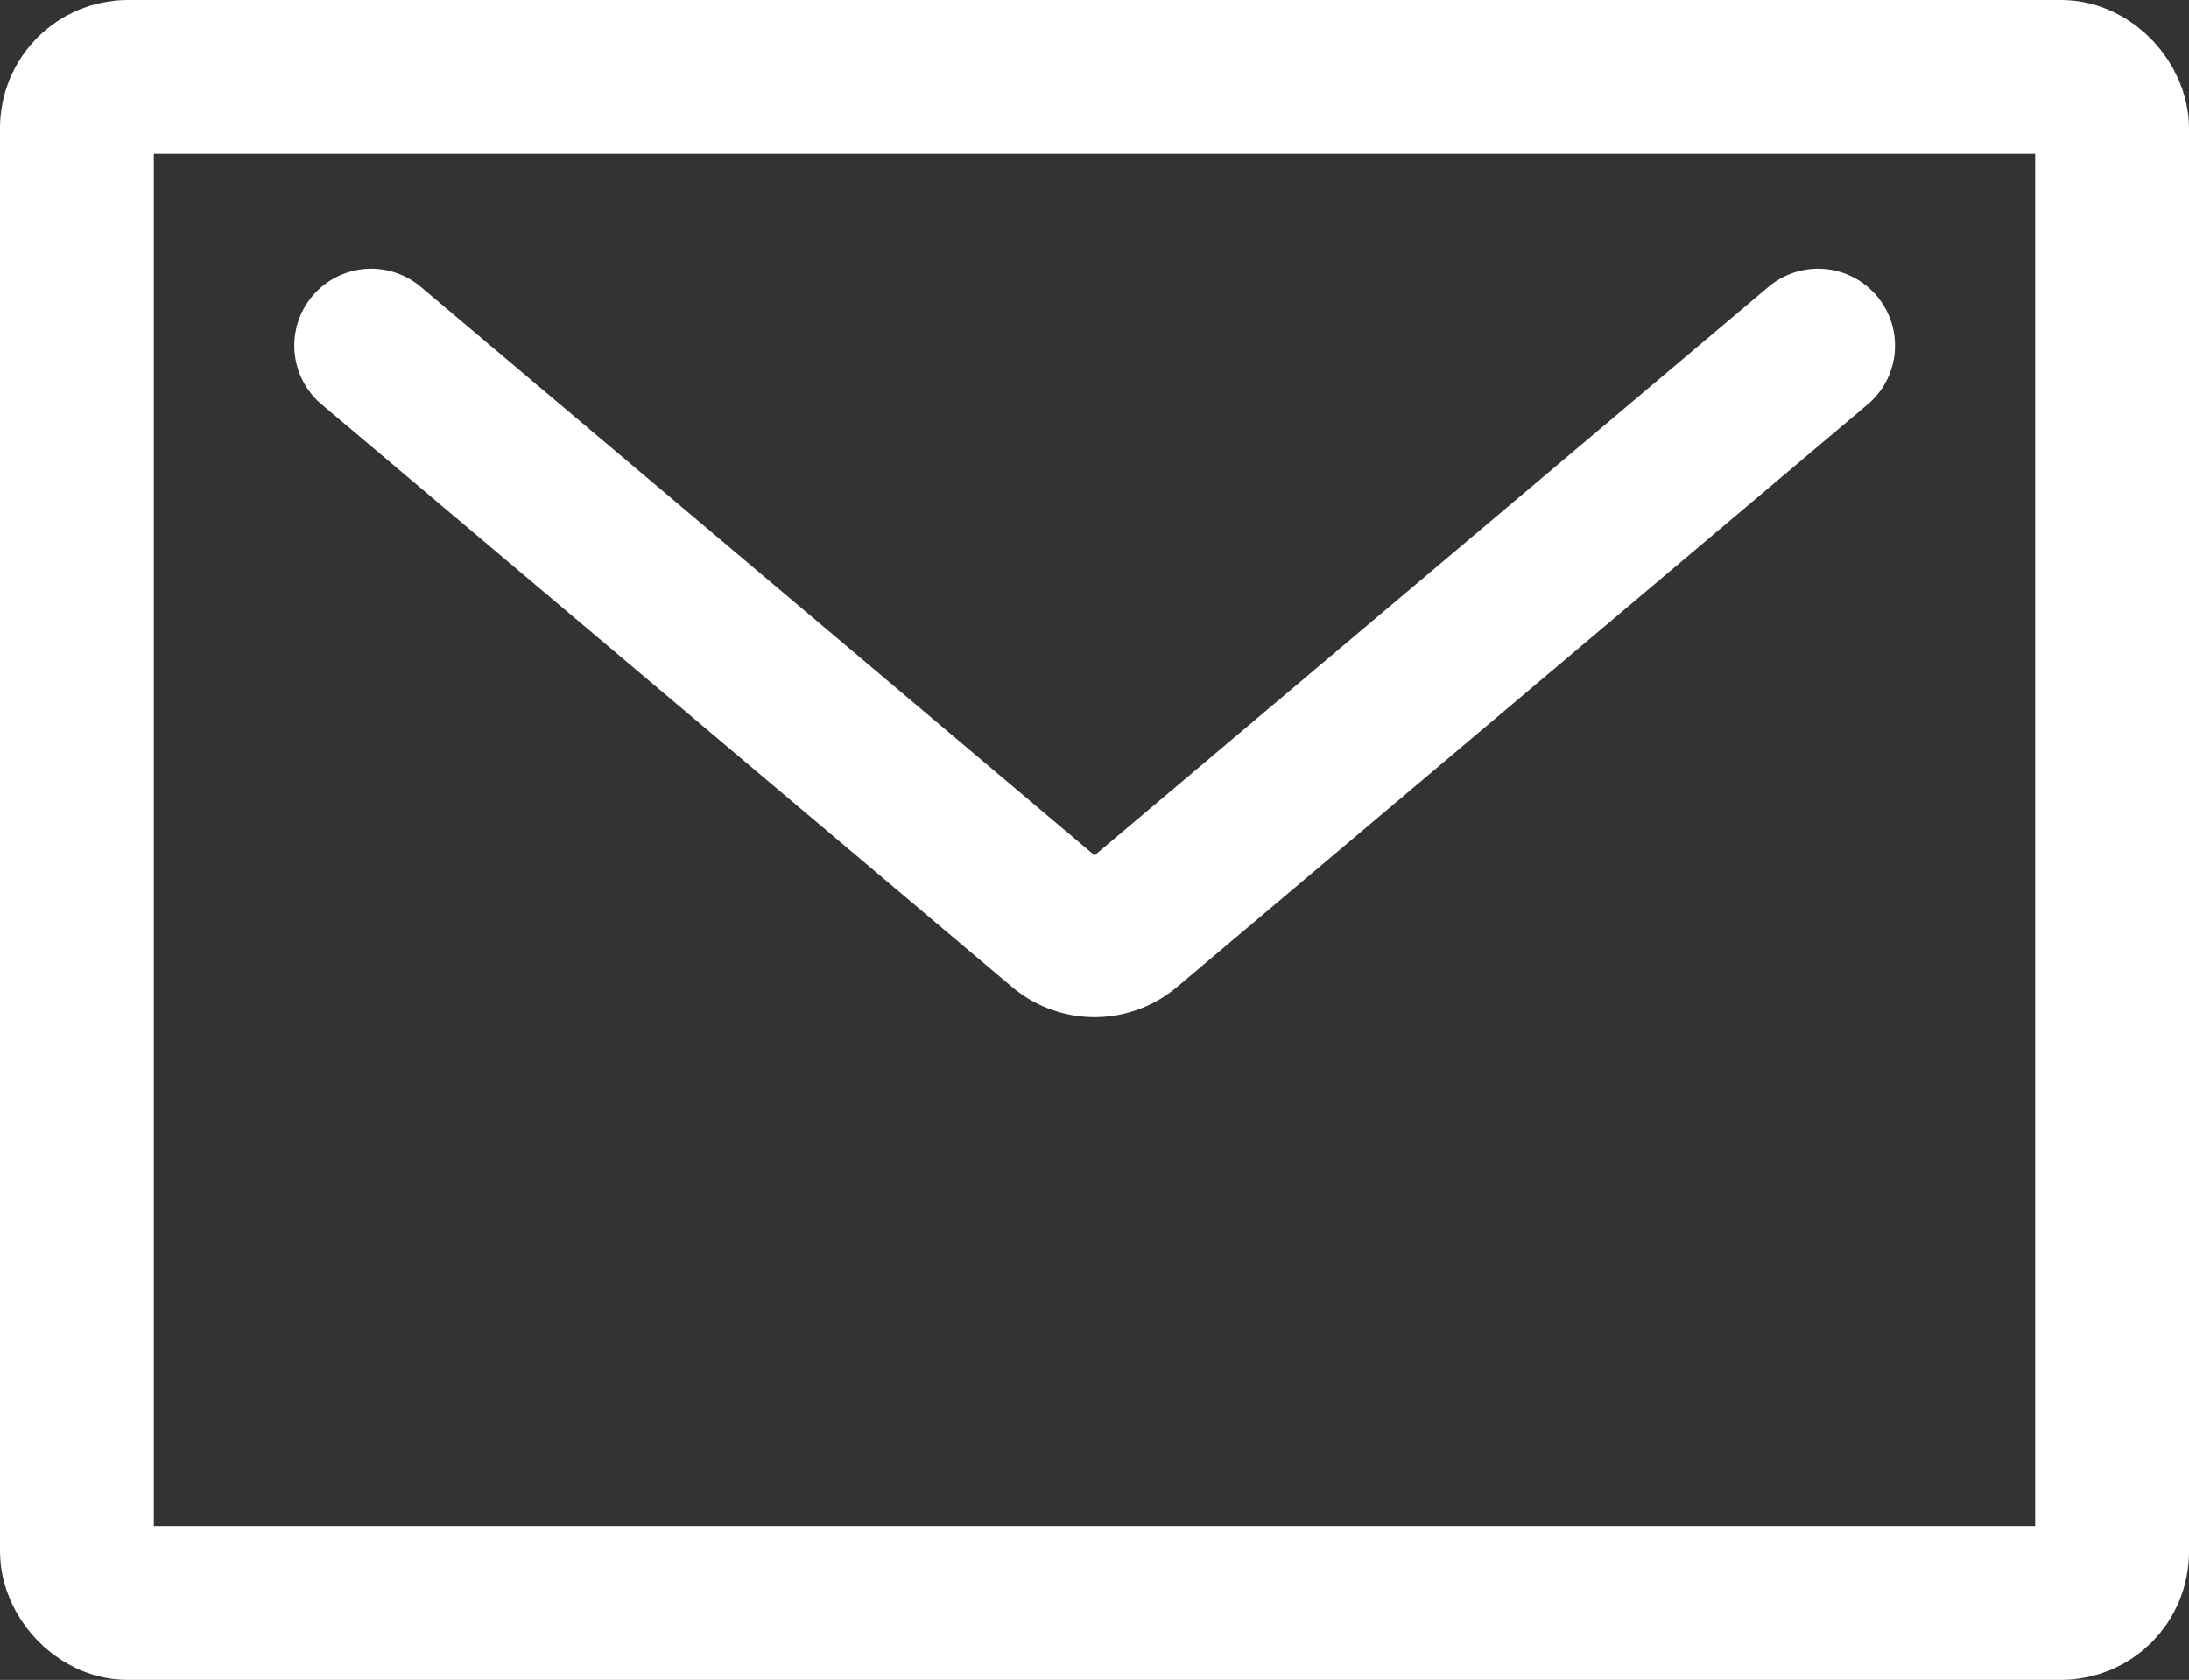
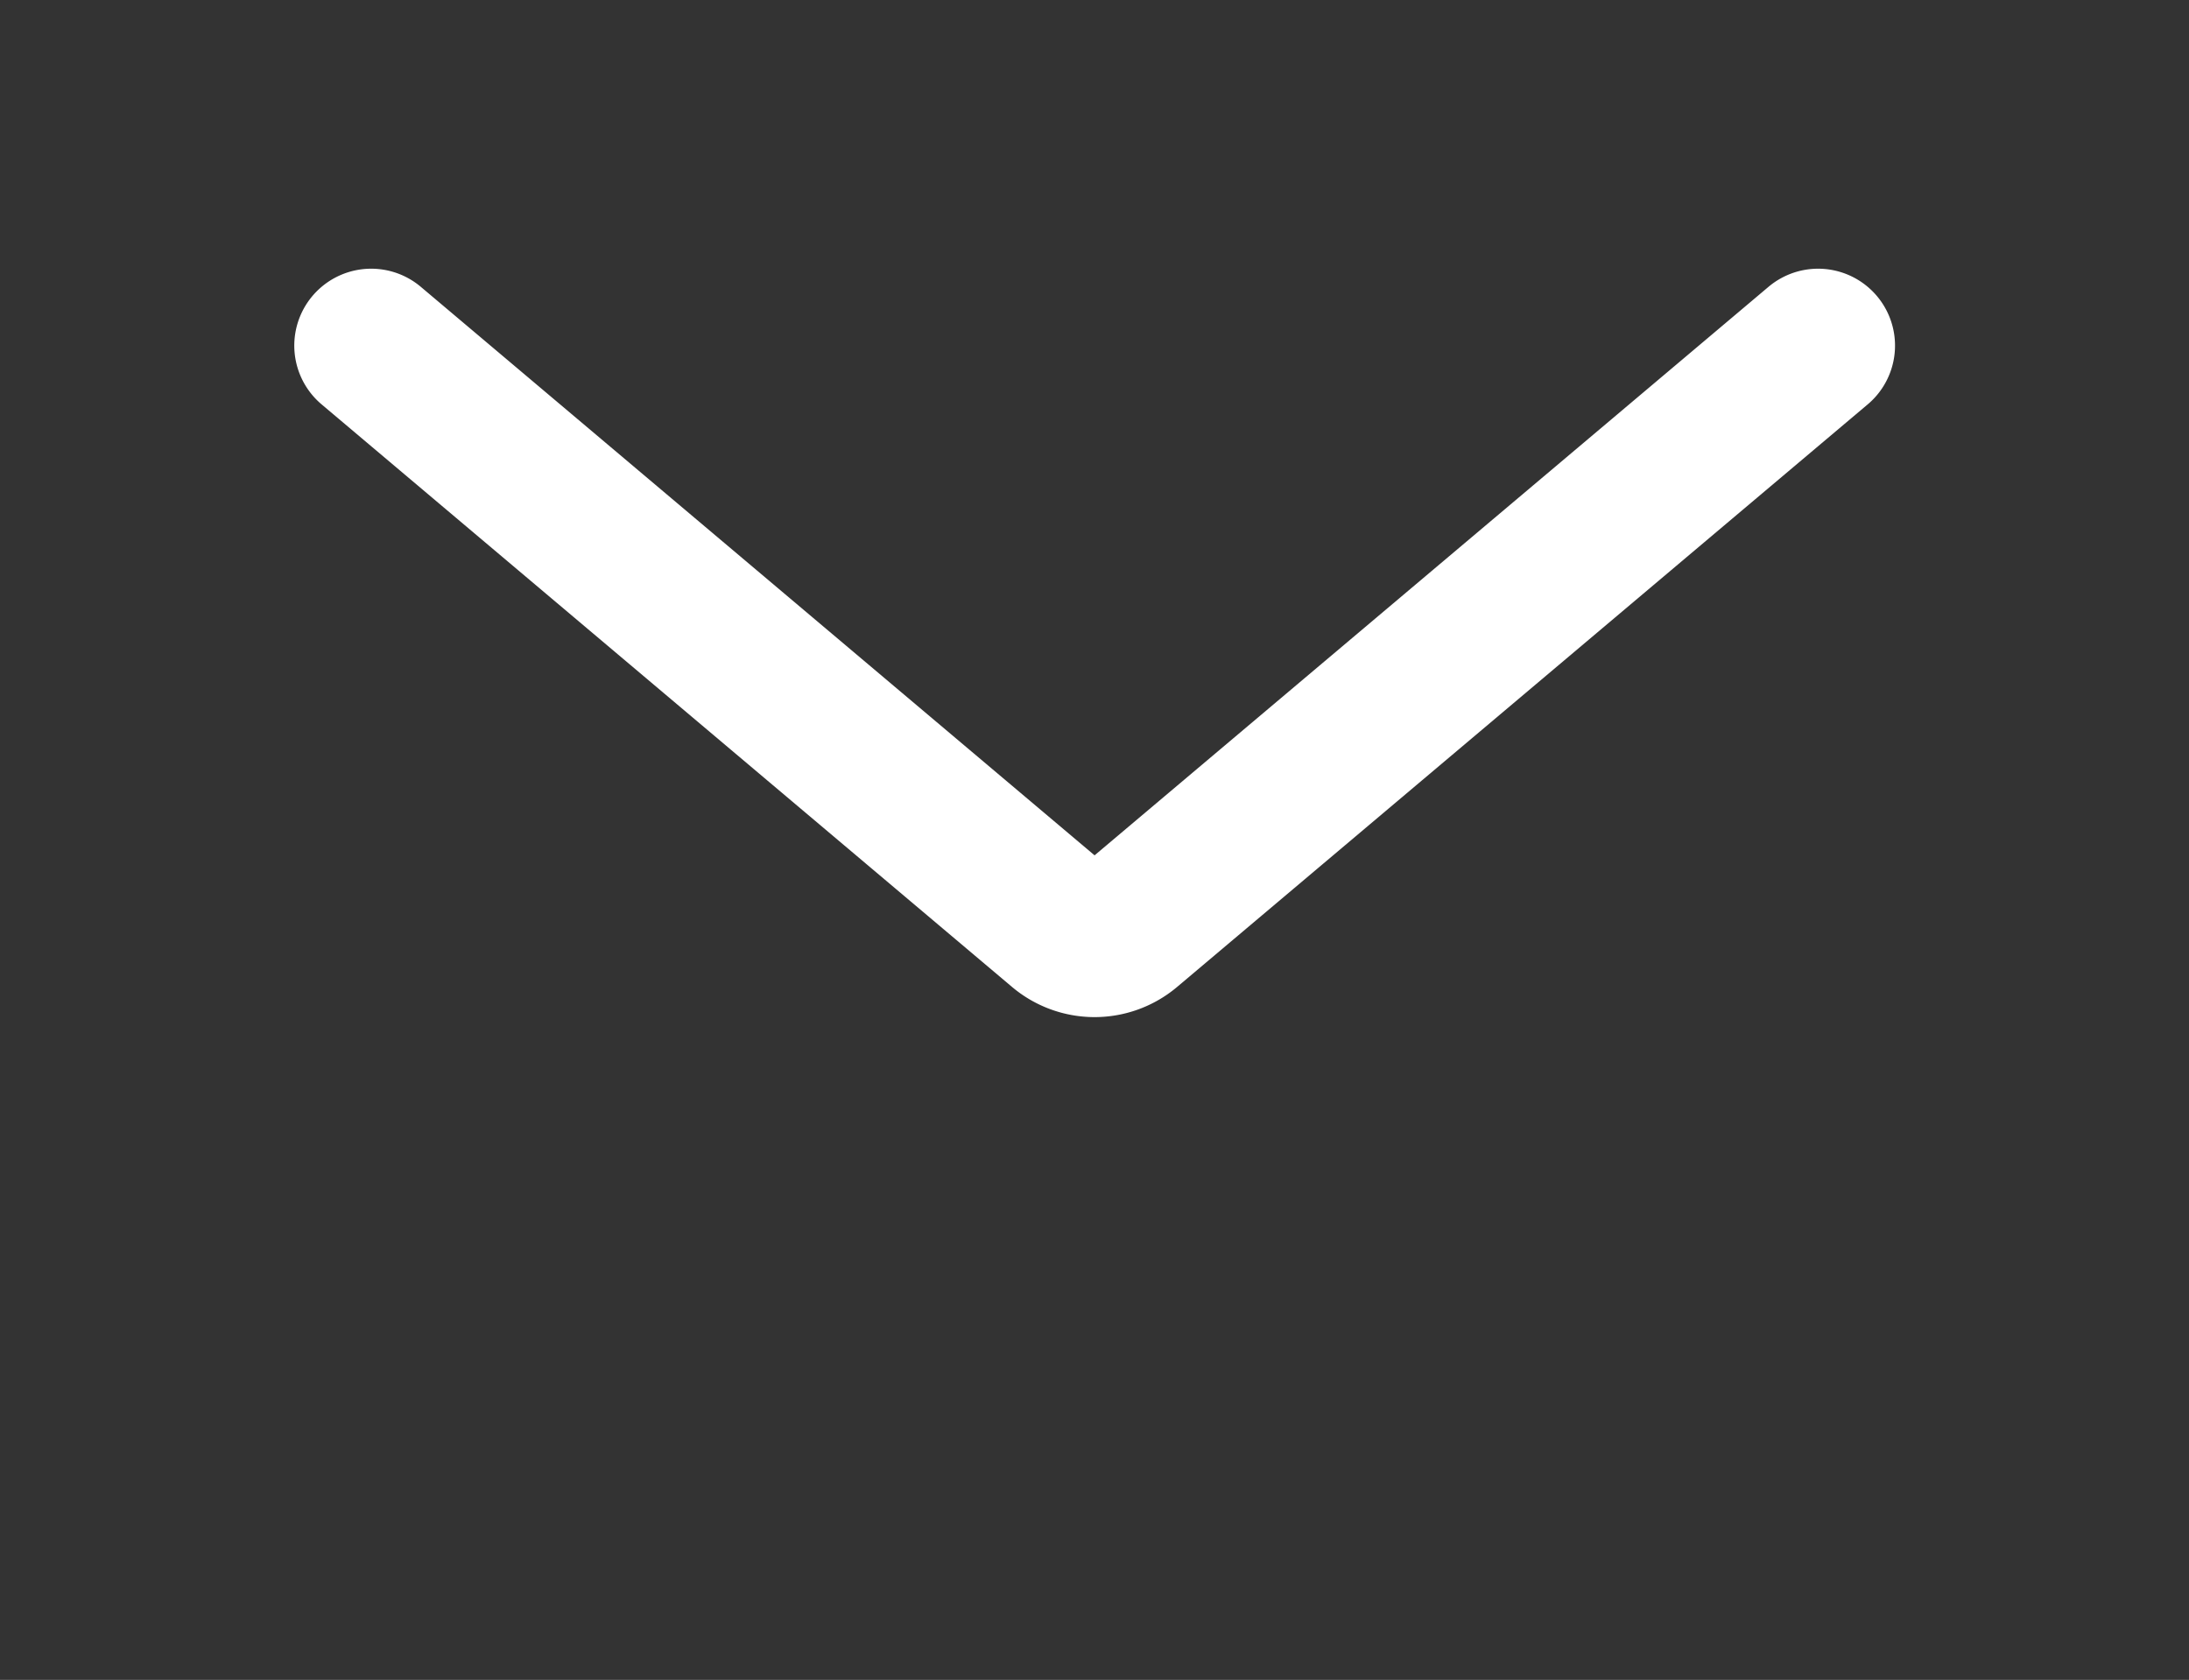
<svg xmlns="http://www.w3.org/2000/svg" width="14.743" height="11.316" viewBox="0 0 14.743 11.316">
  <rect x="0" y="0" width="14.743" height="11.316" fill="#333333" stroke="none" />
  <g id="グループ_25" data-name="グループ 25" transform="translate(-1063 -258)">
    <path id="パス_150" data-name="パス 150" d="M12.245,2.328,7.593,6.253a.344.344,0,0,1-.442,0L2.5,2.328" transform="translate(1063 258)" fill="none" stroke="#fff" stroke-linecap="round" stroke-miterlimit="10" stroke-width="1.036" />
-     <rect id="長方形_193" data-name="長方形 193" width="13.707" height="10.28" rx="0.343" transform="translate(1063.518 258.518)" fill="none" stroke="#fff" stroke-linecap="round" stroke-miterlimit="10" stroke-width="1.036" />
  </g>
</svg>